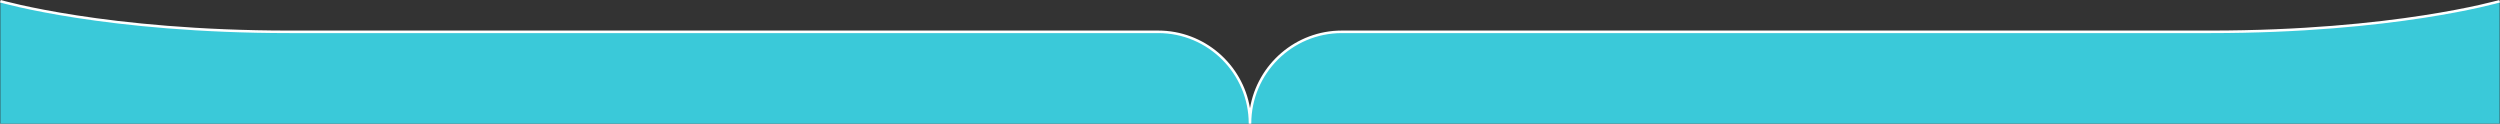
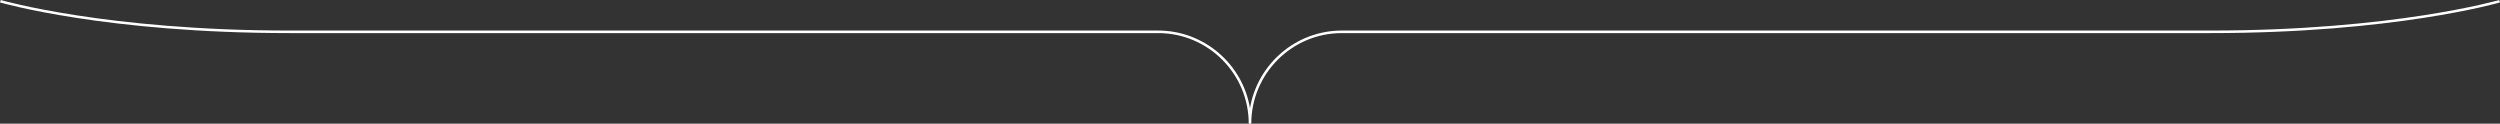
<svg xmlns="http://www.w3.org/2000/svg" version="1.1" id="圖層_1" x="0px" y="0px" width="980.283px" height="48.479px" viewBox="0 0 980.283 48.479" enable-background="new 0 0 980.283 48.479" xml:space="preserve">
  <rect x="0" y="0" width="980.283" height="48.479" fill="#333333" stroke="none" />
  <g>
    <g>
-       <path fill="#3AC9D9" d="M454.142,12.479c0,0-267.744,0-340.5,0s-113.5-12-113.5-12v48h490    C490.142,28.597,474.023,12.479,454.142,12.479z" />
-     </g>
+       </g>
    <g>
-       <path fill="#3AC9D9" d="M526.142,12.479c-19.883,0-36,16.118-36,36h490v-48c0,0-40.744,12-113.5,12    C793.886,12.479,526.142,12.479,526.142,12.479z" />
-     </g>
+       </g>
    <g>
      <path fill="#FFFFFF" d="M490.642,48.479h-1c0-19.574-15.925-35.5-35.5-35.5h-340.5C41.646,12.979,0.408,1.08,0,0.959L0.283,0    c0.406,0.12,41.523,11.98,113.358,11.98h340.5c18.068,0,33.113,13.197,36,30.458c2.888-17.261,17.932-30.458,36-30.458h340.5    c71.836,0,112.952-11.86,113.359-11.98l0.282,0.96c-0.408,0.12-41.646,12.02-113.641,12.02h-340.5    C506.567,12.979,490.642,28.905,490.642,48.479z" />
    </g>
  </g>
</svg>